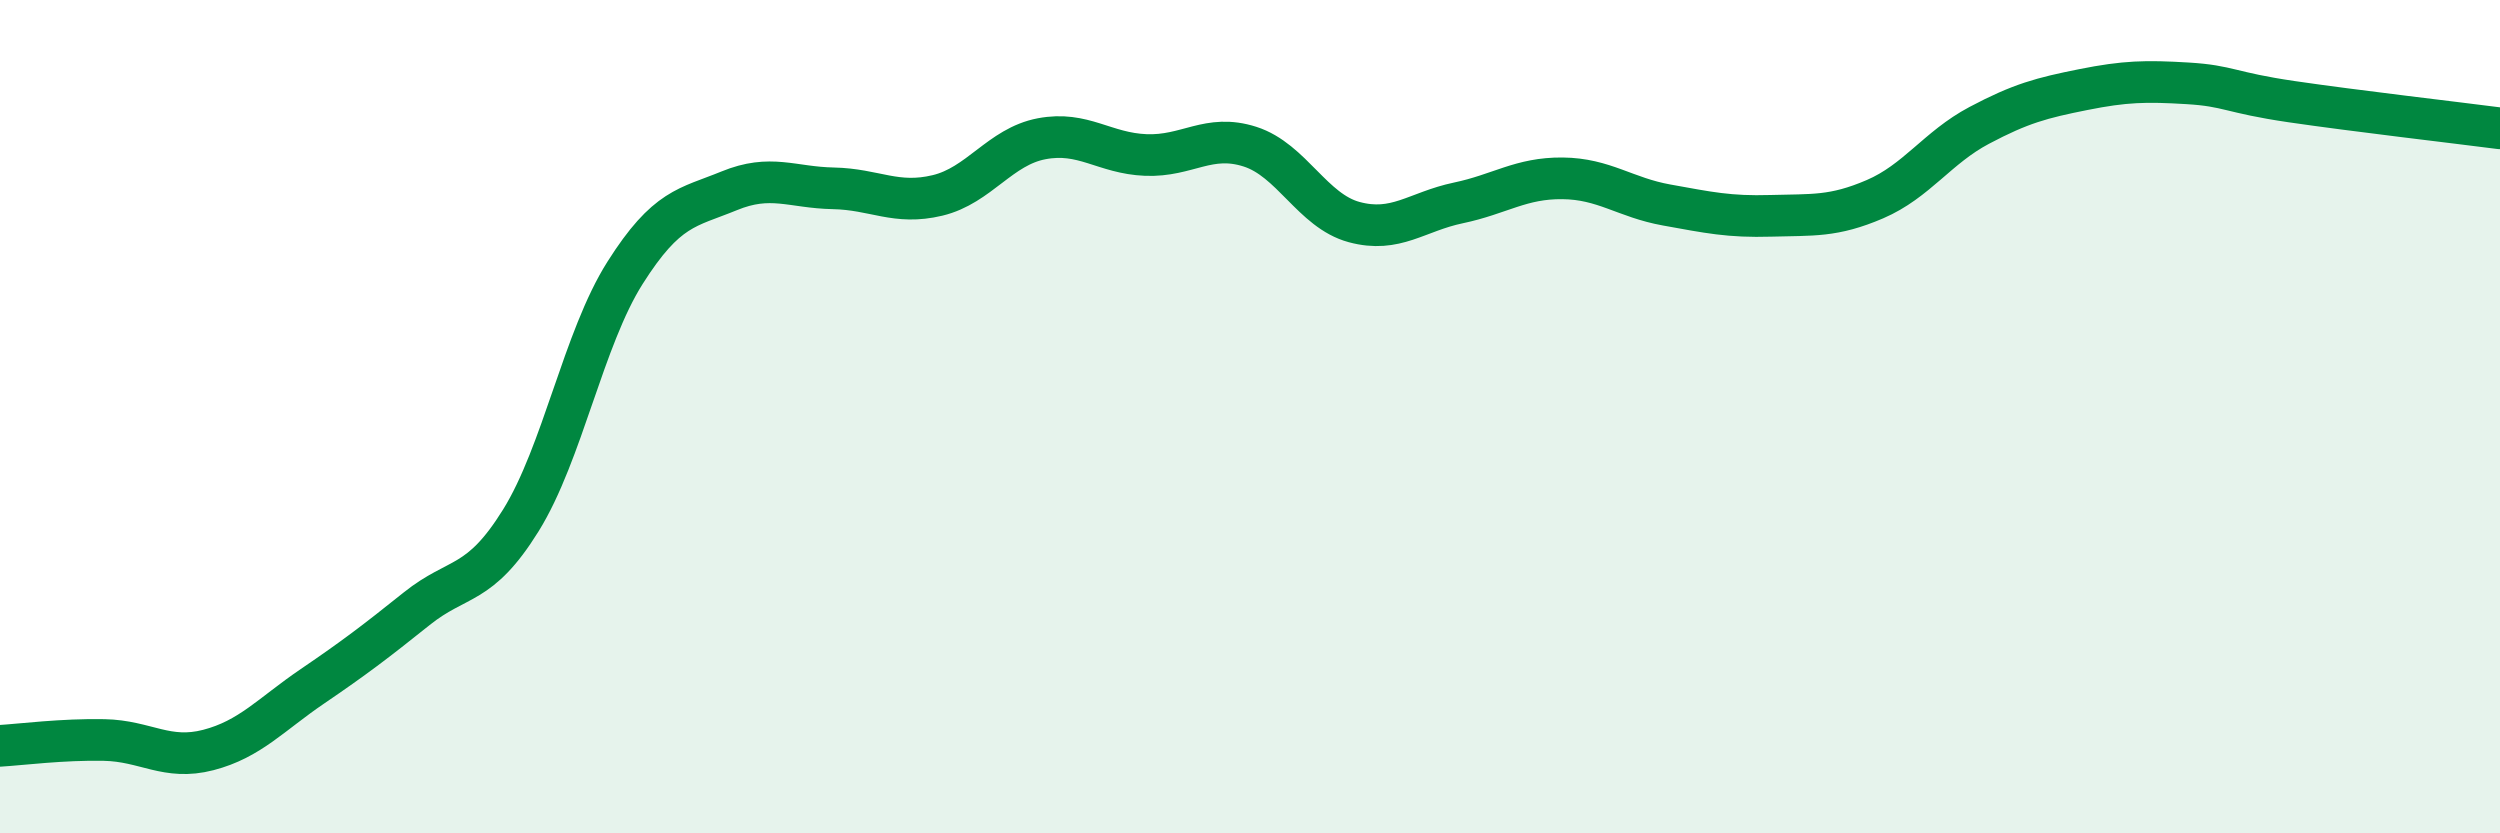
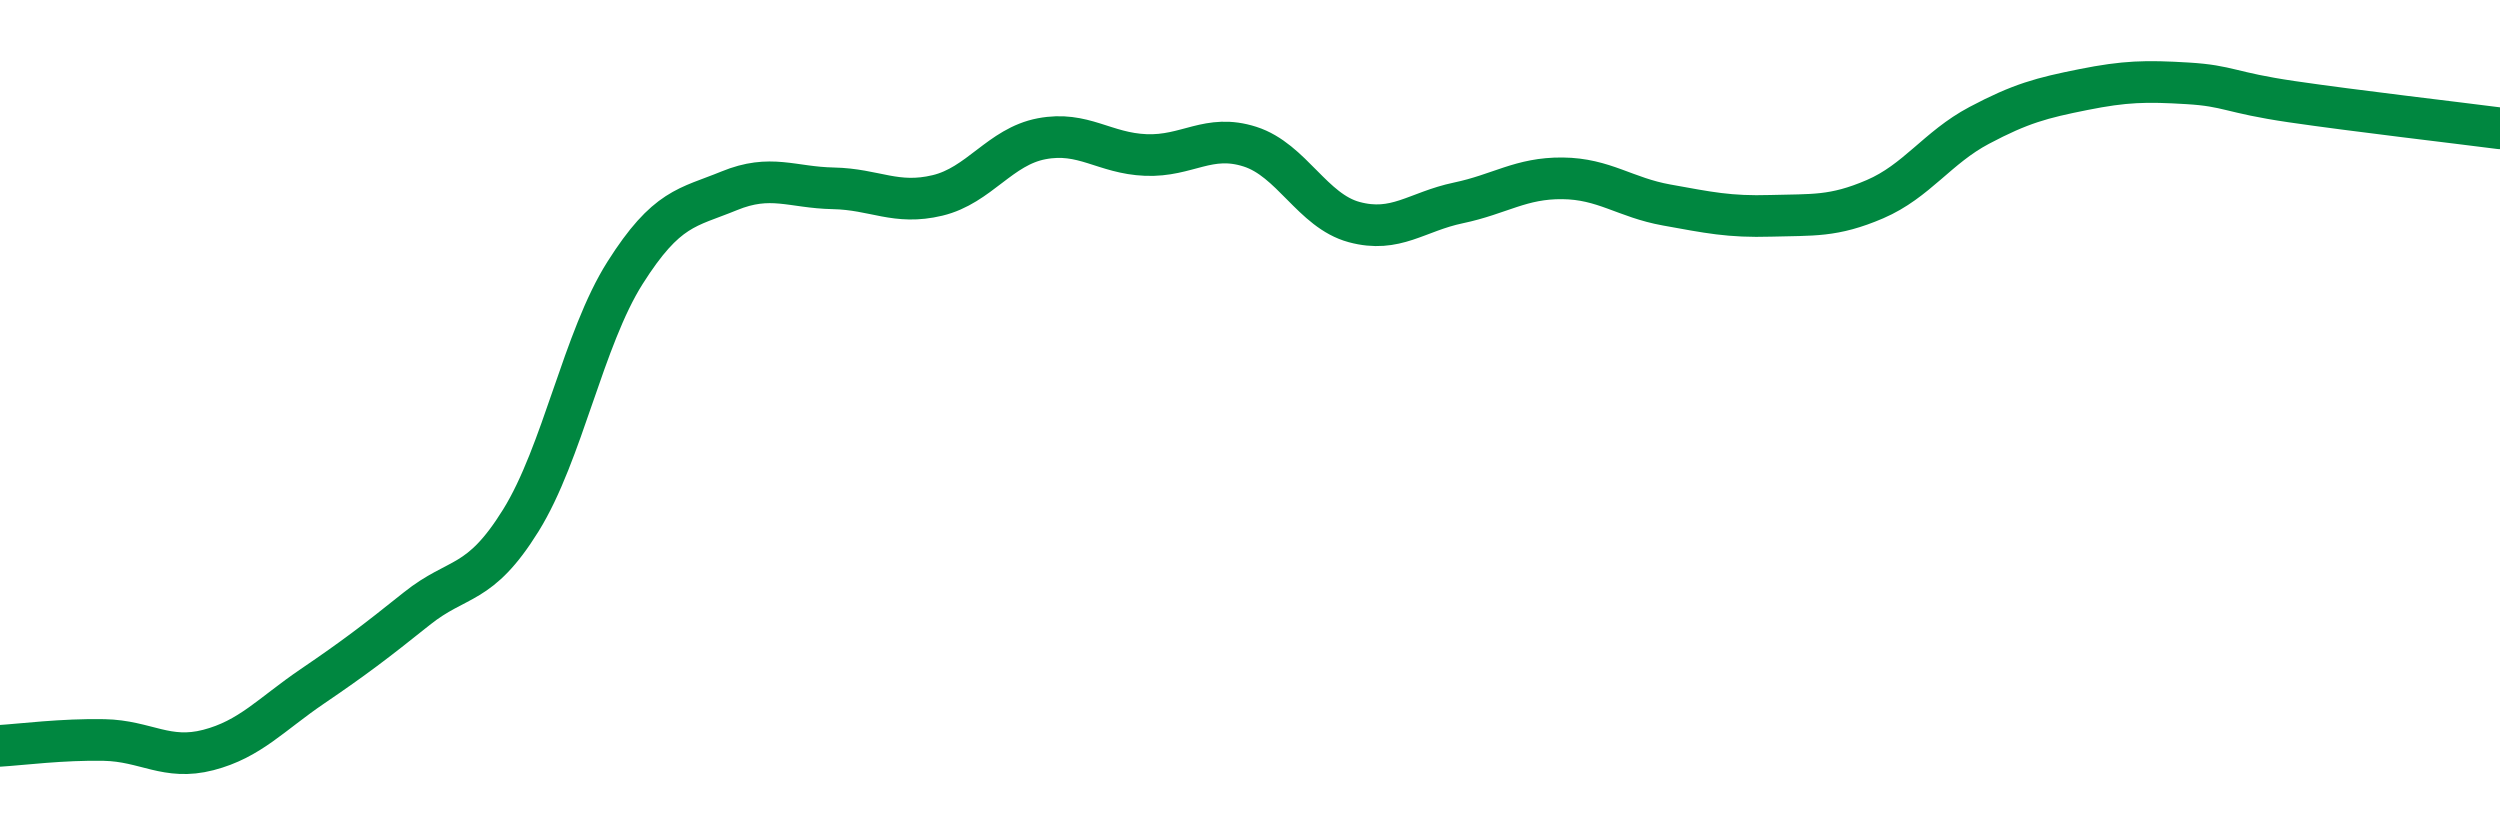
<svg xmlns="http://www.w3.org/2000/svg" width="60" height="20" viewBox="0 0 60 20">
-   <path d="M 0,17.9 C 0.5,17.87 1.5,17.74 2.5,17.76 C 3.5,17.78 4,18.26 5,18 C 6,17.74 6.5,17.15 7.5,16.47 C 8.5,15.79 9,15.41 10,14.61 C 11,13.81 11.5,14.1 12.5,12.49 C 13.5,10.88 14,8.13 15,6.55 C 16,4.97 16.5,4.99 17.5,4.58 C 18.5,4.17 19,4.5 20,4.52 C 21,4.54 21.5,4.93 22.5,4.69 C 23.5,4.45 24,3.52 25,3.33 C 26,3.14 26.5,3.68 27.5,3.72 C 28.5,3.76 29,3.2 30,3.52 C 31,3.84 31.5,5.06 32.5,5.33 C 33.5,5.6 34,5.08 35,4.87 C 36,4.66 36.5,4.27 37.5,4.28 C 38.5,4.29 39,4.74 40,4.92 C 41,5.1 41.5,5.21 42.5,5.18 C 43.5,5.15 44,5.21 45,4.78 C 46,4.35 46.5,3.54 47.5,3.01 C 48.5,2.48 49,2.35 50,2.15 C 51,1.95 51.5,1.94 52.5,2 C 53.5,2.06 53.5,2.22 55,2.44 C 56.5,2.66 59,2.95 60,3.08L60 20L0 20Z" fill="#008740" opacity="0.1" stroke-linecap="round" stroke-linejoin="round" />
  <path d="M 0,17.9 C 0.5,17.87 1.5,17.74 2.5,17.76 C 3.5,17.78 4,18.26 5,18 C 6,17.74 6.5,17.15 7.5,16.47 C 8.5,15.79 9,15.41 10,14.61 C 11,13.81 11.5,14.1 12.5,12.49 C 13.5,10.88 14,8.13 15,6.55 C 16,4.97 16.5,4.99 17.5,4.58 C 18.5,4.17 19,4.5 20,4.52 C 21,4.54 21.5,4.93 22.5,4.69 C 23.5,4.45 24,3.52 25,3.33 C 26,3.14 26.5,3.68 27.5,3.72 C 28.5,3.76 29,3.2 30,3.52 C 31,3.84 31.5,5.06 32.5,5.33 C 33.5,5.6 34,5.08 35,4.87 C 36,4.66 36.5,4.27 37.5,4.28 C 38.5,4.29 39,4.74 40,4.92 C 41,5.1 41.5,5.21 42.5,5.18 C 43.5,5.15 44,5.21 45,4.78 C 46,4.35 46.5,3.54 47.5,3.01 C 48.5,2.48 49,2.35 50,2.15 C 51,1.95 51.5,1.94 52.5,2 C 53.5,2.06 53.5,2.22 55,2.44 C 56.5,2.66 59,2.95 60,3.08" stroke="#008740" stroke-width="1" fill="none" stroke-linecap="round" stroke-linejoin="round" />
</svg>